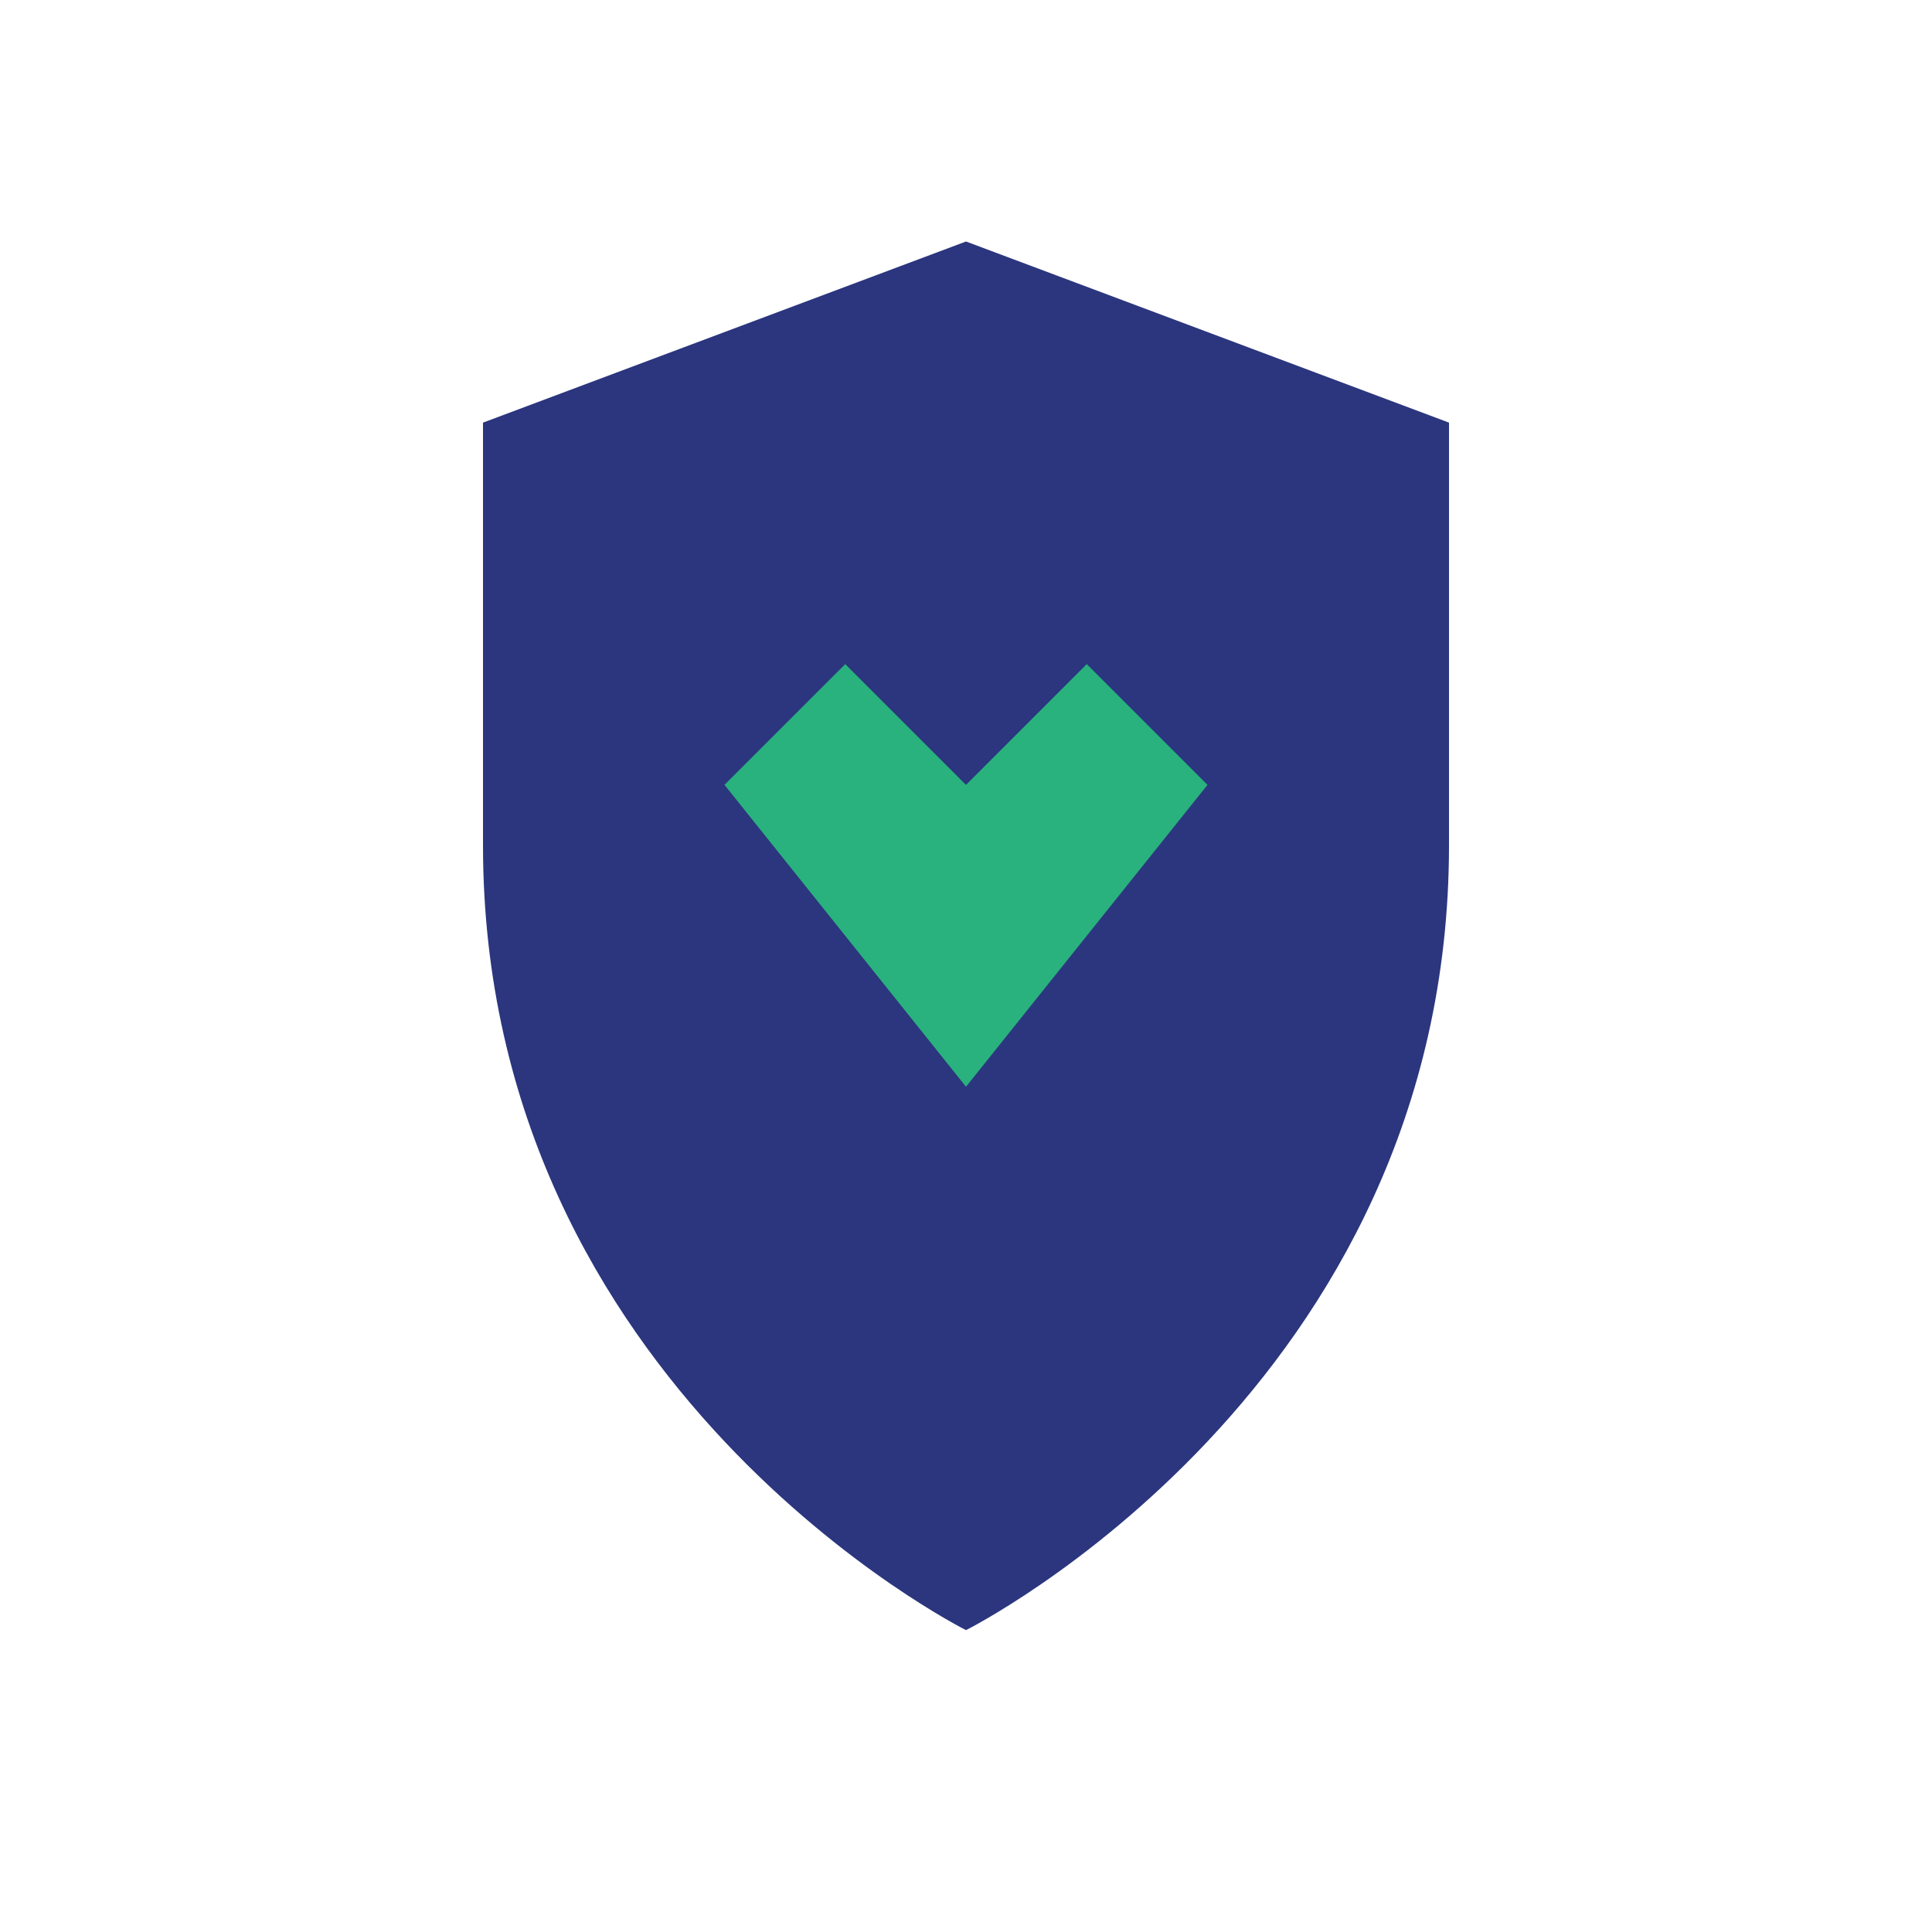
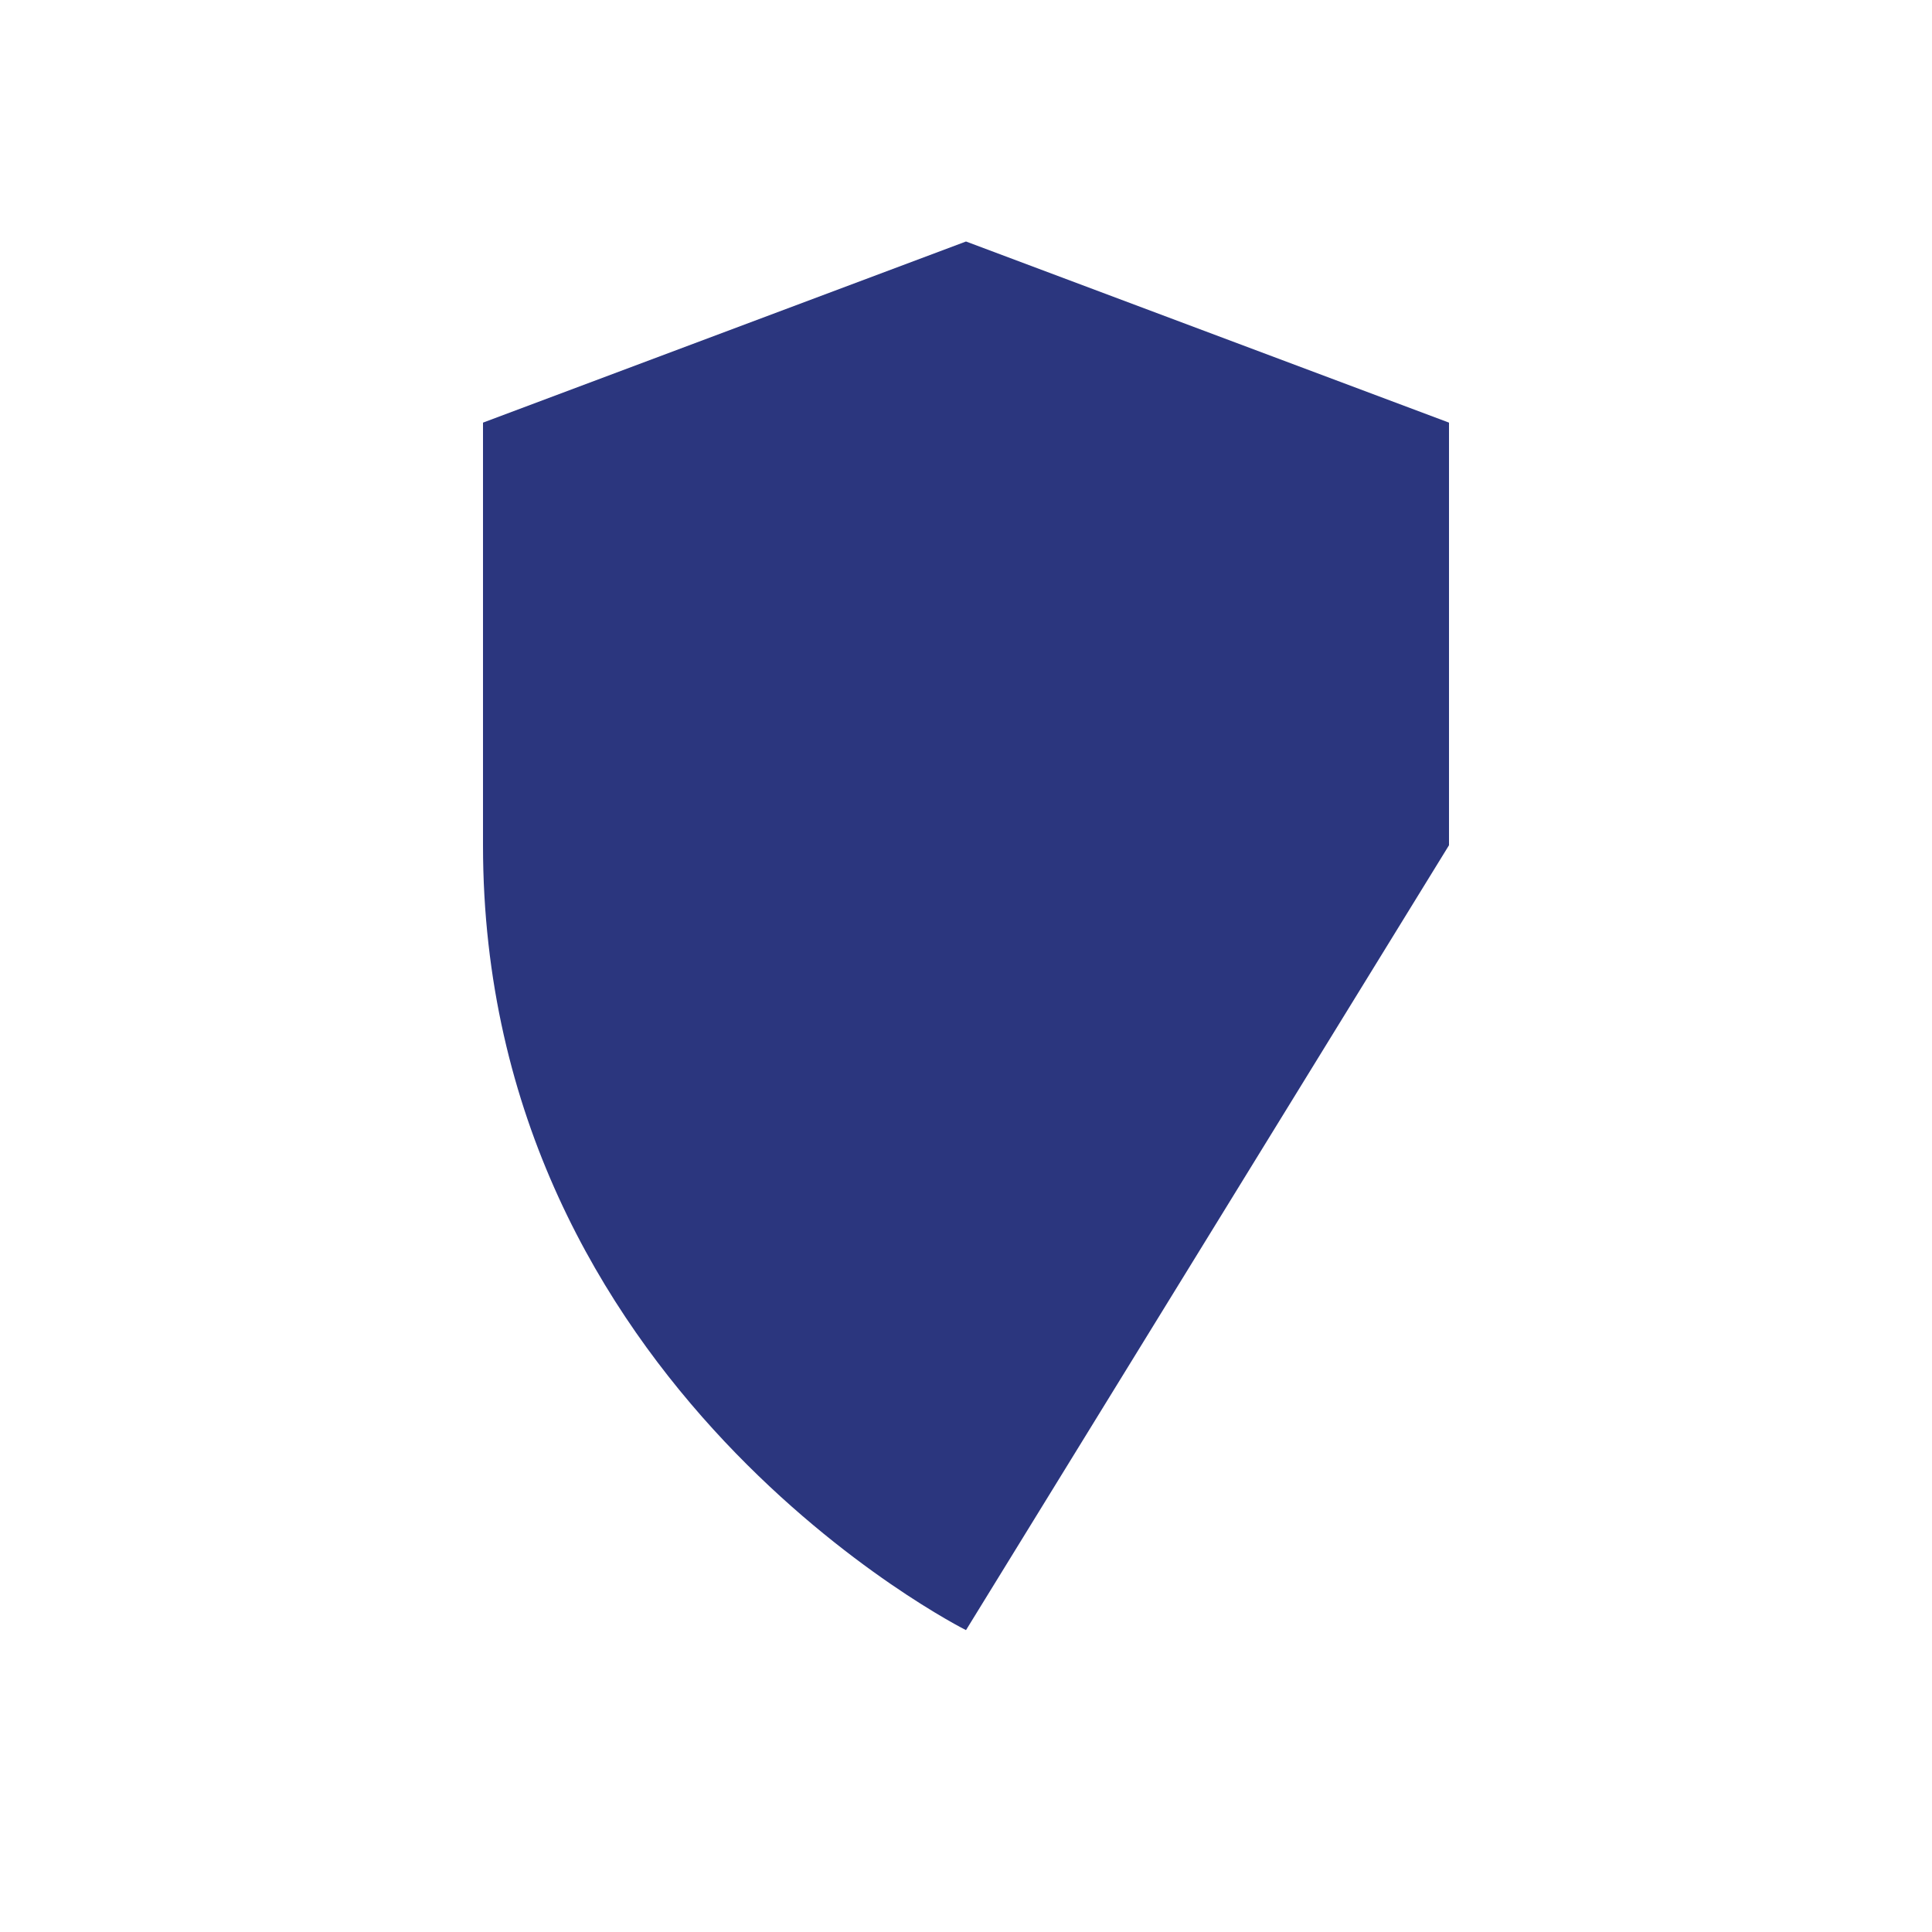
<svg xmlns="http://www.w3.org/2000/svg" width="32" height="32" viewBox="0 0 32 32">
-   <path d="M16 27s-8-4-8-13V7l8-3 8 3v7c0 9-8 13-8 13z" fill="#2B367E" />
-   <path d="M16 18l-4-5 2-2 2 2 2-2 2 2-4 5z" fill="#29B27D" />
+   <path d="M16 27s-8-4-8-13V7l8-3 8 3v7z" fill="#2B367E" />
</svg>